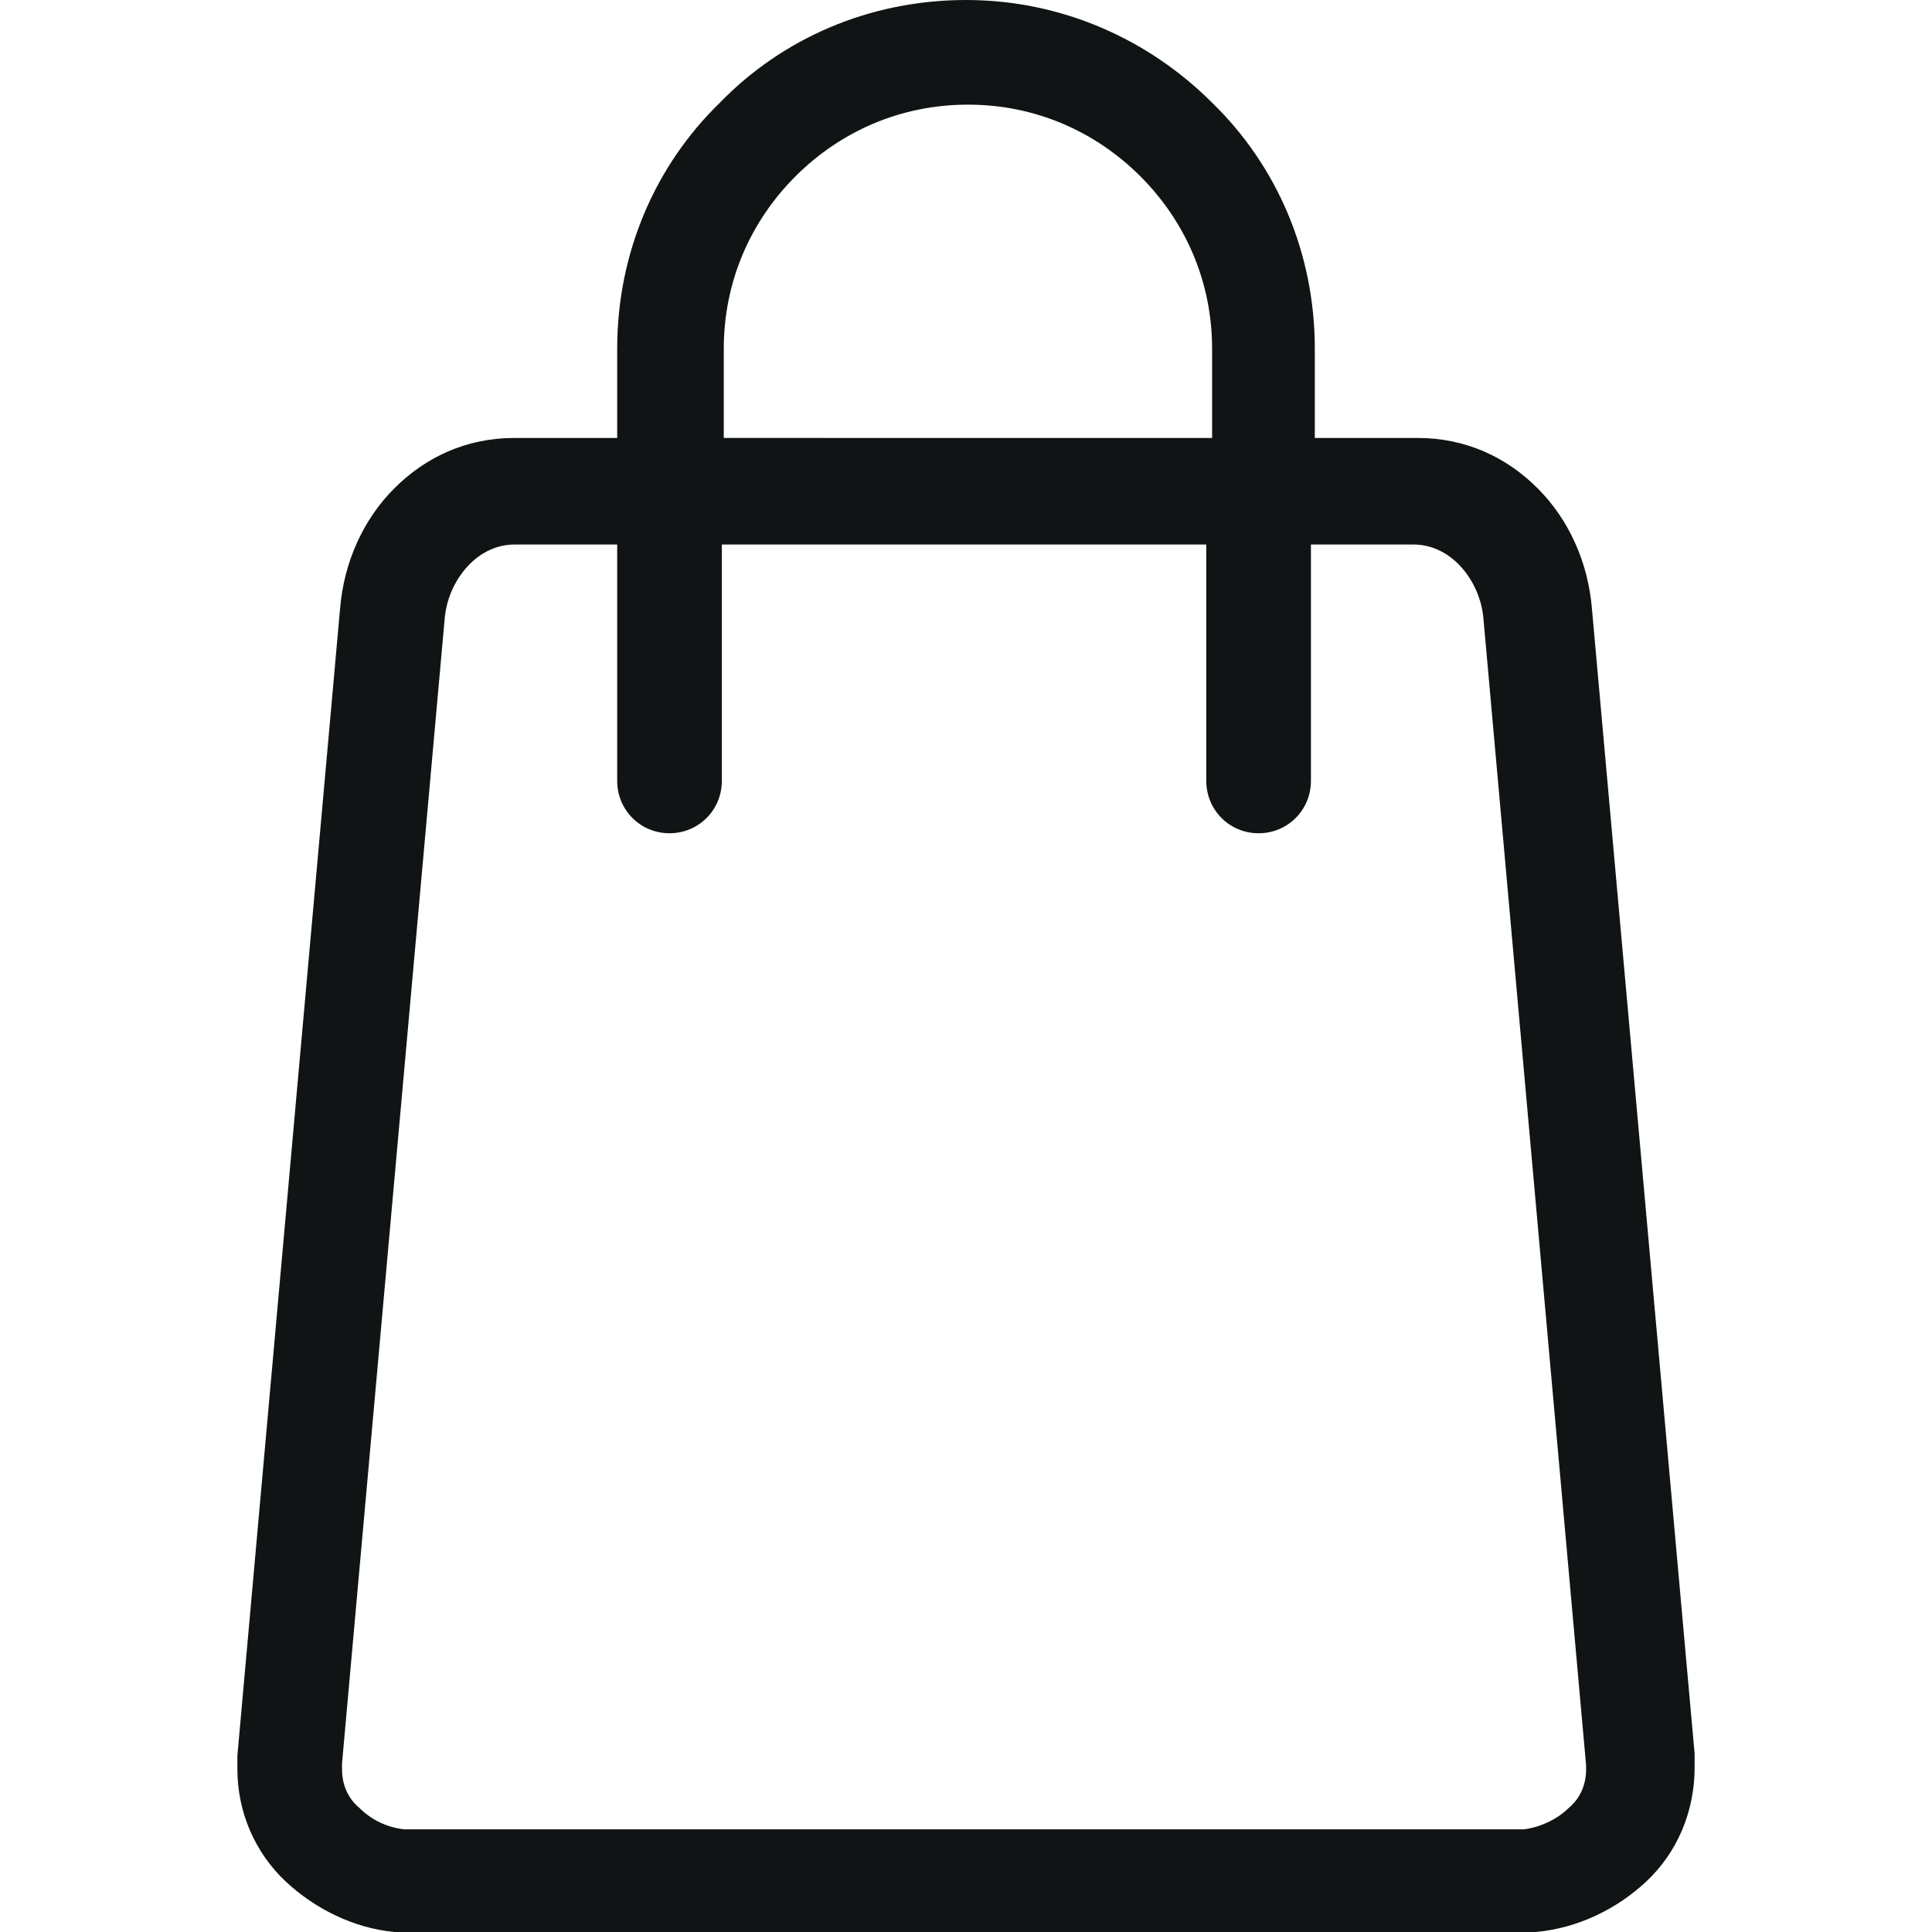
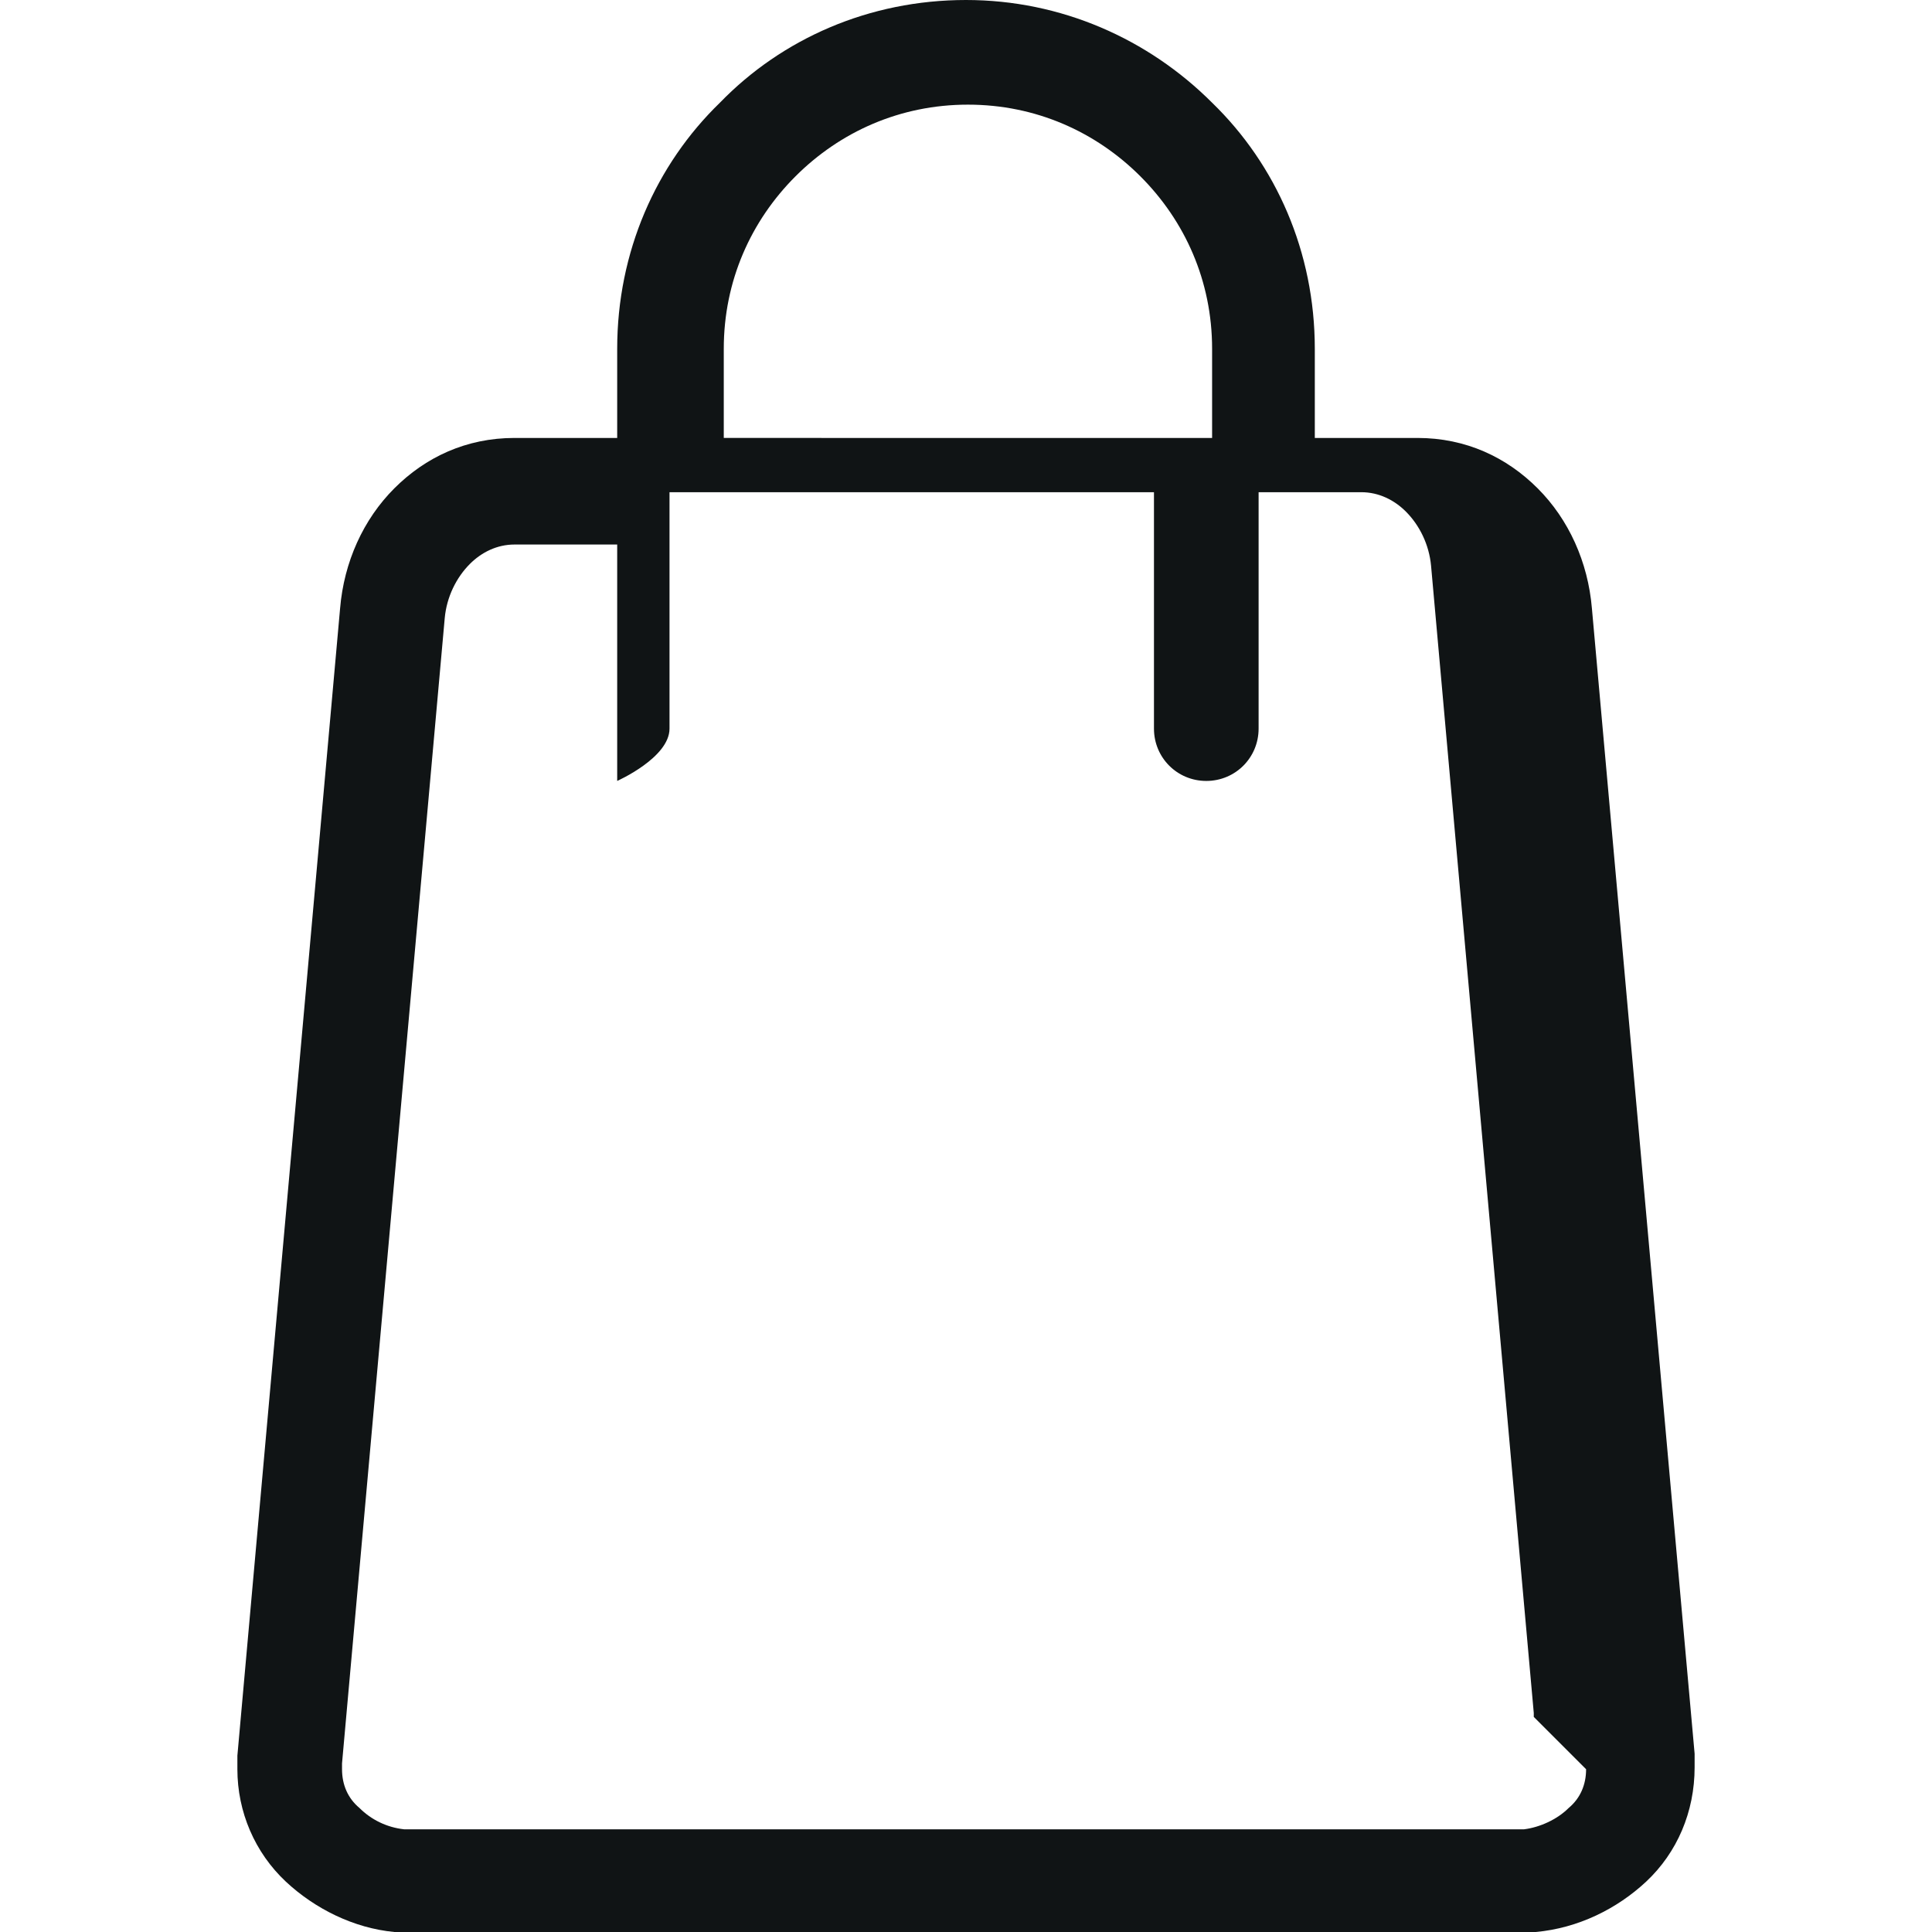
<svg xmlns="http://www.w3.org/2000/svg" version="1.1" width="512" height="512" x="0" y="0" viewBox="0 0 398.8 398.8" style="enable-background:new 0 0 512 512" xml:space="preserve" class="">
  <g>
-     <path d="M328.6 125.6c-.8-9.6-4.8-18.4-11.2-24.8-6.4-6.4-14.8-10.4-24.8-10.4h-21.2V72c0-20-8-38-21.2-50.8C237 8 219 0 199.4 0c-20 0-38 8-50.8 21.2C135.4 34 127.4 52 127.4 72v18.4h-21.2c-10 0-18.4 4-24.8 10.4C75 107.2 71 116 70.2 125.6L49 362.4v2.8c0 8.8 3.6 17.2 10 23.2 6 5.6 14 9.6 22.4 10.4H317c8.8-.8 16.8-4.8 22.8-10.4 6.4-6 10-14.4 10-23.6V362l-21.2-236.4zM149.4 72c0-14 5.6-26.4 14.8-35.6 9.2-9.2 21.6-14.8 35.6-14.8s26.4 5.6 35.6 14.8S250.2 58 250.2 72v18.4H149.4V72zm178 293.2c0 3.2-1.2 6-3.6 8-2.4 2.4-6 4-9.2 4.4H83.4c-3.6-.4-6.8-2-9.2-4.4-2.4-2-3.6-4.8-3.6-8V364l21.2-236.4c.4-4.4 2.4-8.4 5.2-11.2 2.4-2.4 5.6-4 9.2-4h21.2v48.8c0 6 4.8 10.8 10.8 10.8s10.8-4.8 10.8-10.8v-48.8h100v48.8c0 6 4.8 10.8 10.8 10.8s10.8-4.8 10.8-10.8v-48.8h21.2c3.6 0 6.8 1.6 9.2 4 2.8 2.8 4.8 6.8 5.2 11.2l21.2 236.8v.8z" fill="#101415" opacity="1" data-original="#000000" />
+     <path d="M328.6 125.6c-.8-9.6-4.8-18.4-11.2-24.8-6.4-6.4-14.8-10.4-24.8-10.4h-21.2V72c0-20-8-38-21.2-50.8C237 8 219 0 199.4 0c-20 0-38 8-50.8 21.2C135.4 34 127.4 52 127.4 72v18.4h-21.2c-10 0-18.4 4-24.8 10.4C75 107.2 71 116 70.2 125.6L49 362.4v2.8c0 8.8 3.6 17.2 10 23.2 6 5.6 14 9.6 22.4 10.4H317c8.8-.8 16.8-4.8 22.8-10.4 6.4-6 10-14.4 10-23.6V362l-21.2-236.4zM149.4 72c0-14 5.6-26.4 14.8-35.6 9.2-9.2 21.6-14.8 35.6-14.8s26.4 5.6 35.6 14.8S250.2 58 250.2 72v18.4H149.4V72zm178 293.2c0 3.2-1.2 6-3.6 8-2.4 2.4-6 4-9.2 4.4H83.4c-3.6-.4-6.8-2-9.2-4.4-2.4-2-3.6-4.8-3.6-8V364l21.2-236.4c.4-4.4 2.4-8.4 5.2-11.2 2.4-2.4 5.6-4 9.2-4h21.2v48.8s10.8-4.8 10.8-10.8v-48.8h100v48.8c0 6 4.8 10.8 10.8 10.8s10.8-4.8 10.8-10.8v-48.8h21.2c3.6 0 6.8 1.6 9.2 4 2.8 2.8 4.8 6.8 5.2 11.2l21.2 236.8v.8z" fill="#101415" opacity="1" data-original="#000000" />
  </g>
</svg>